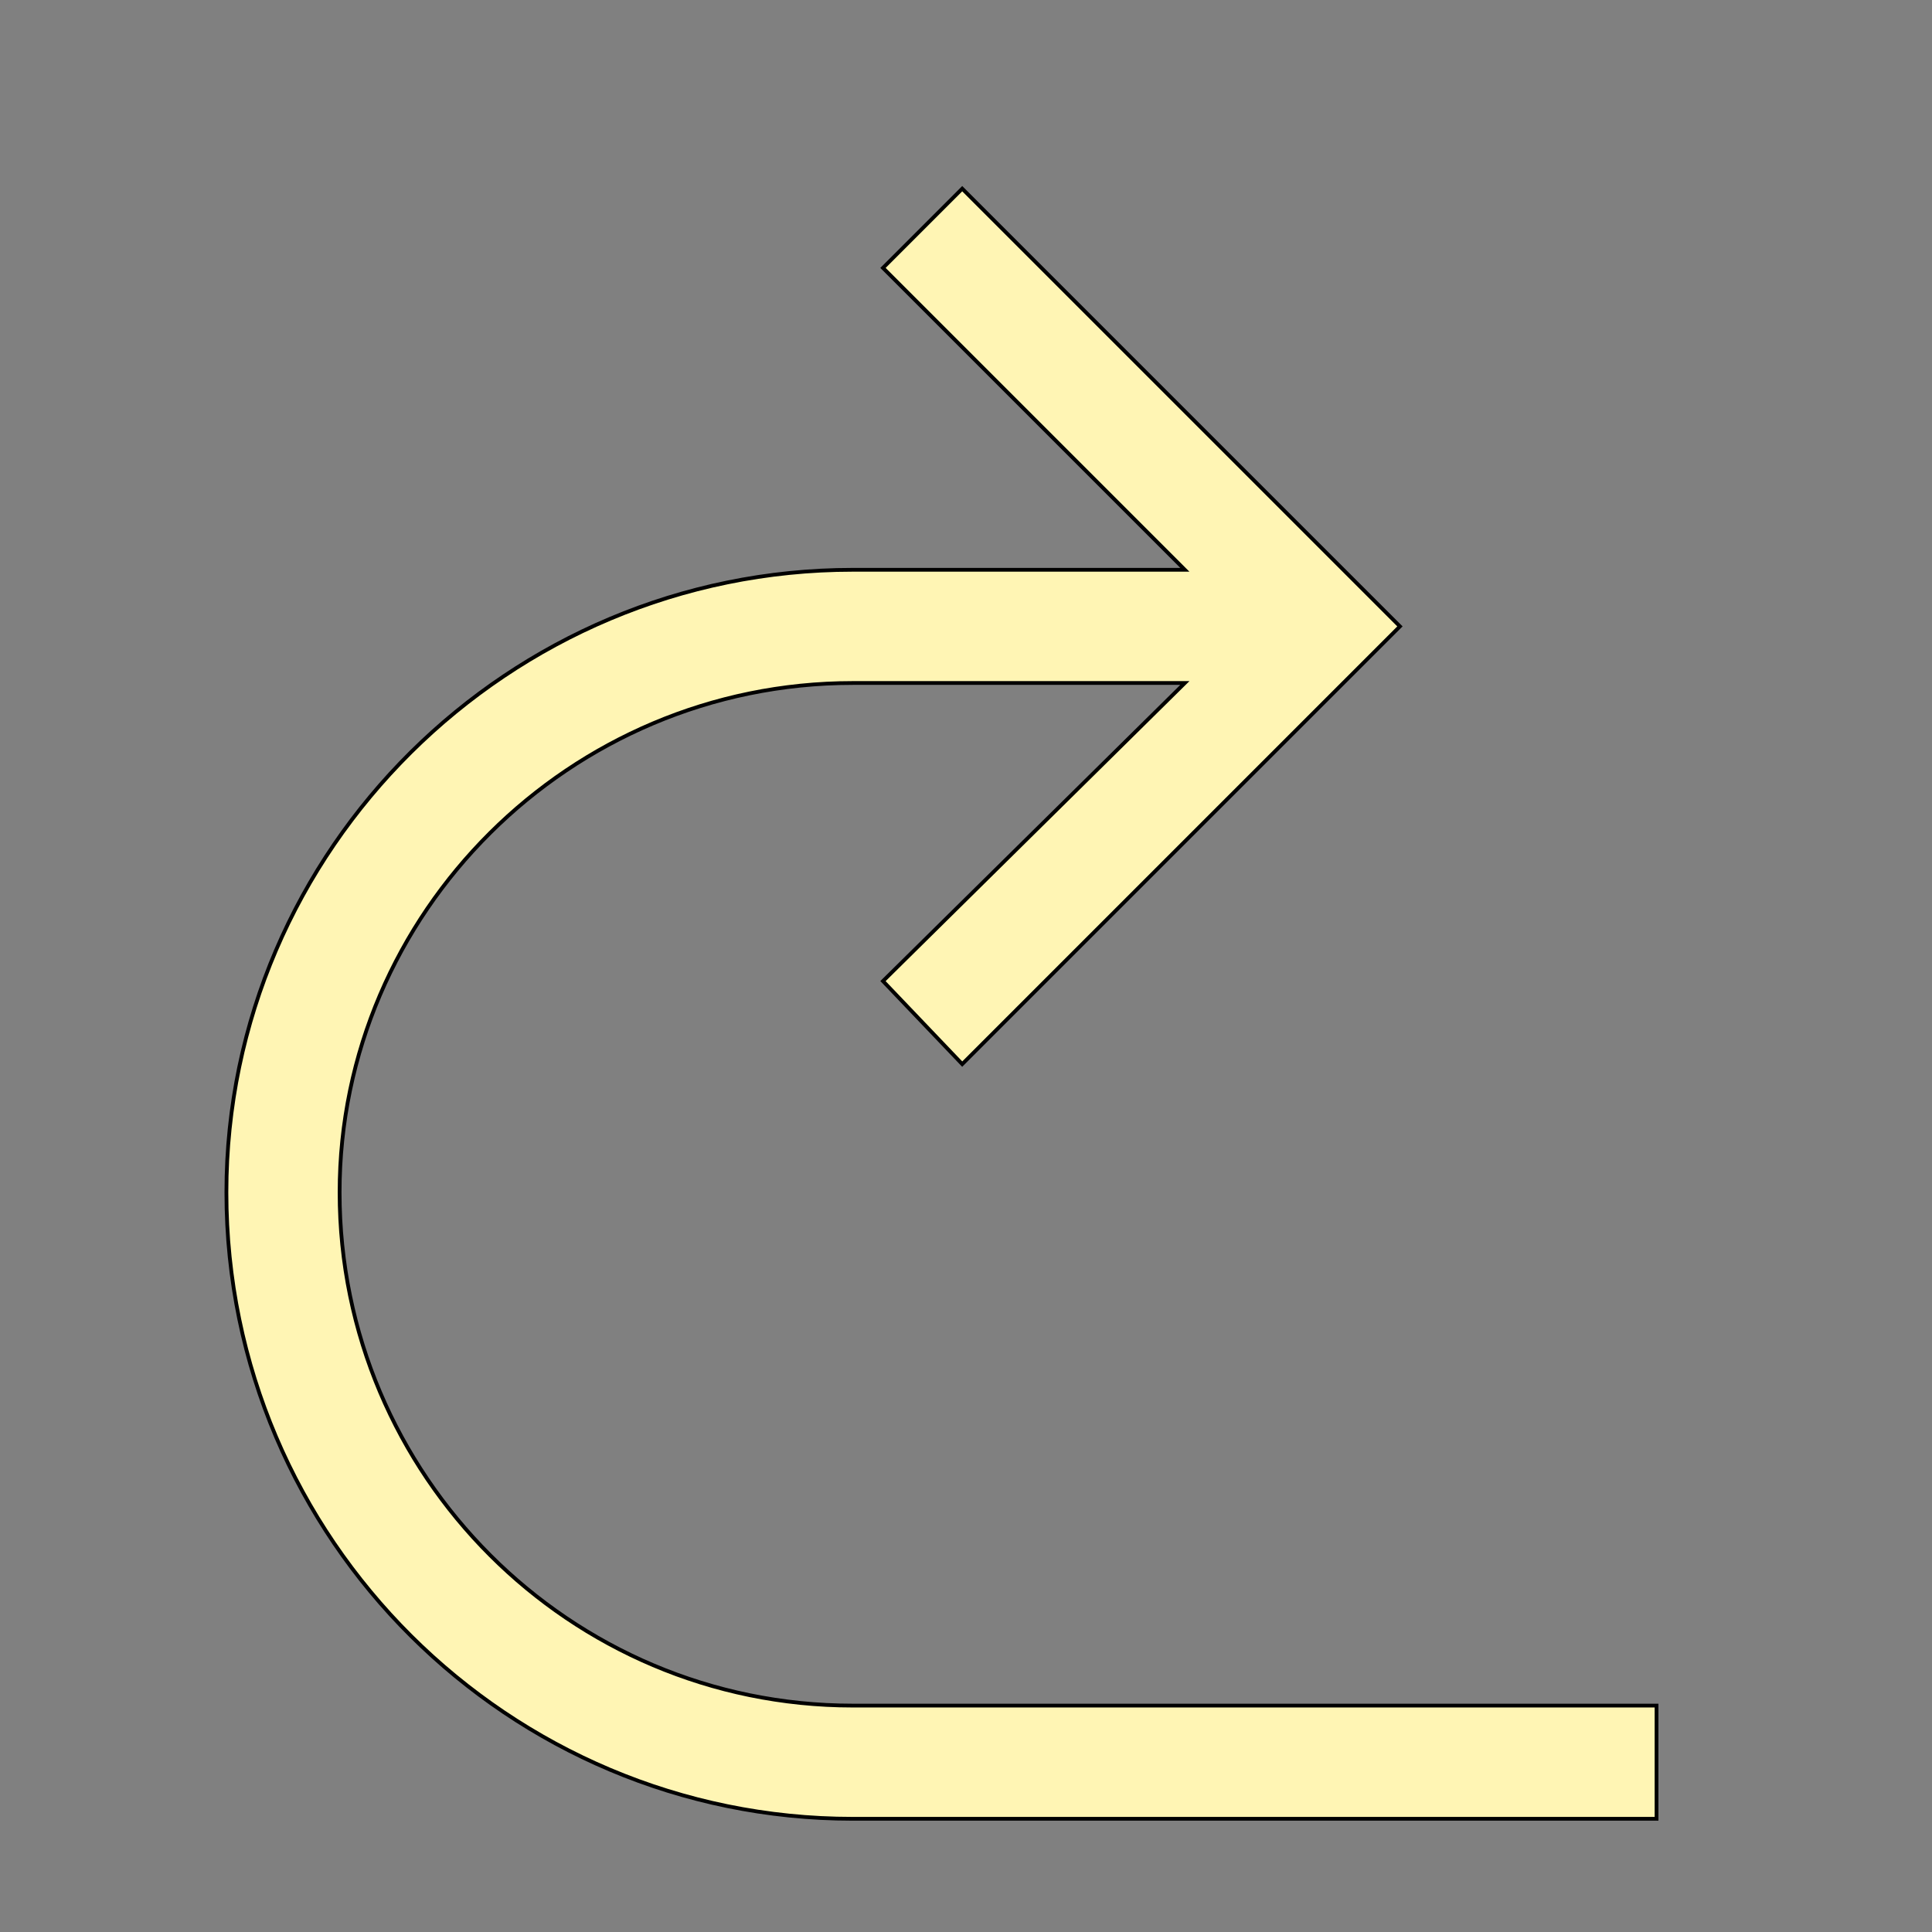
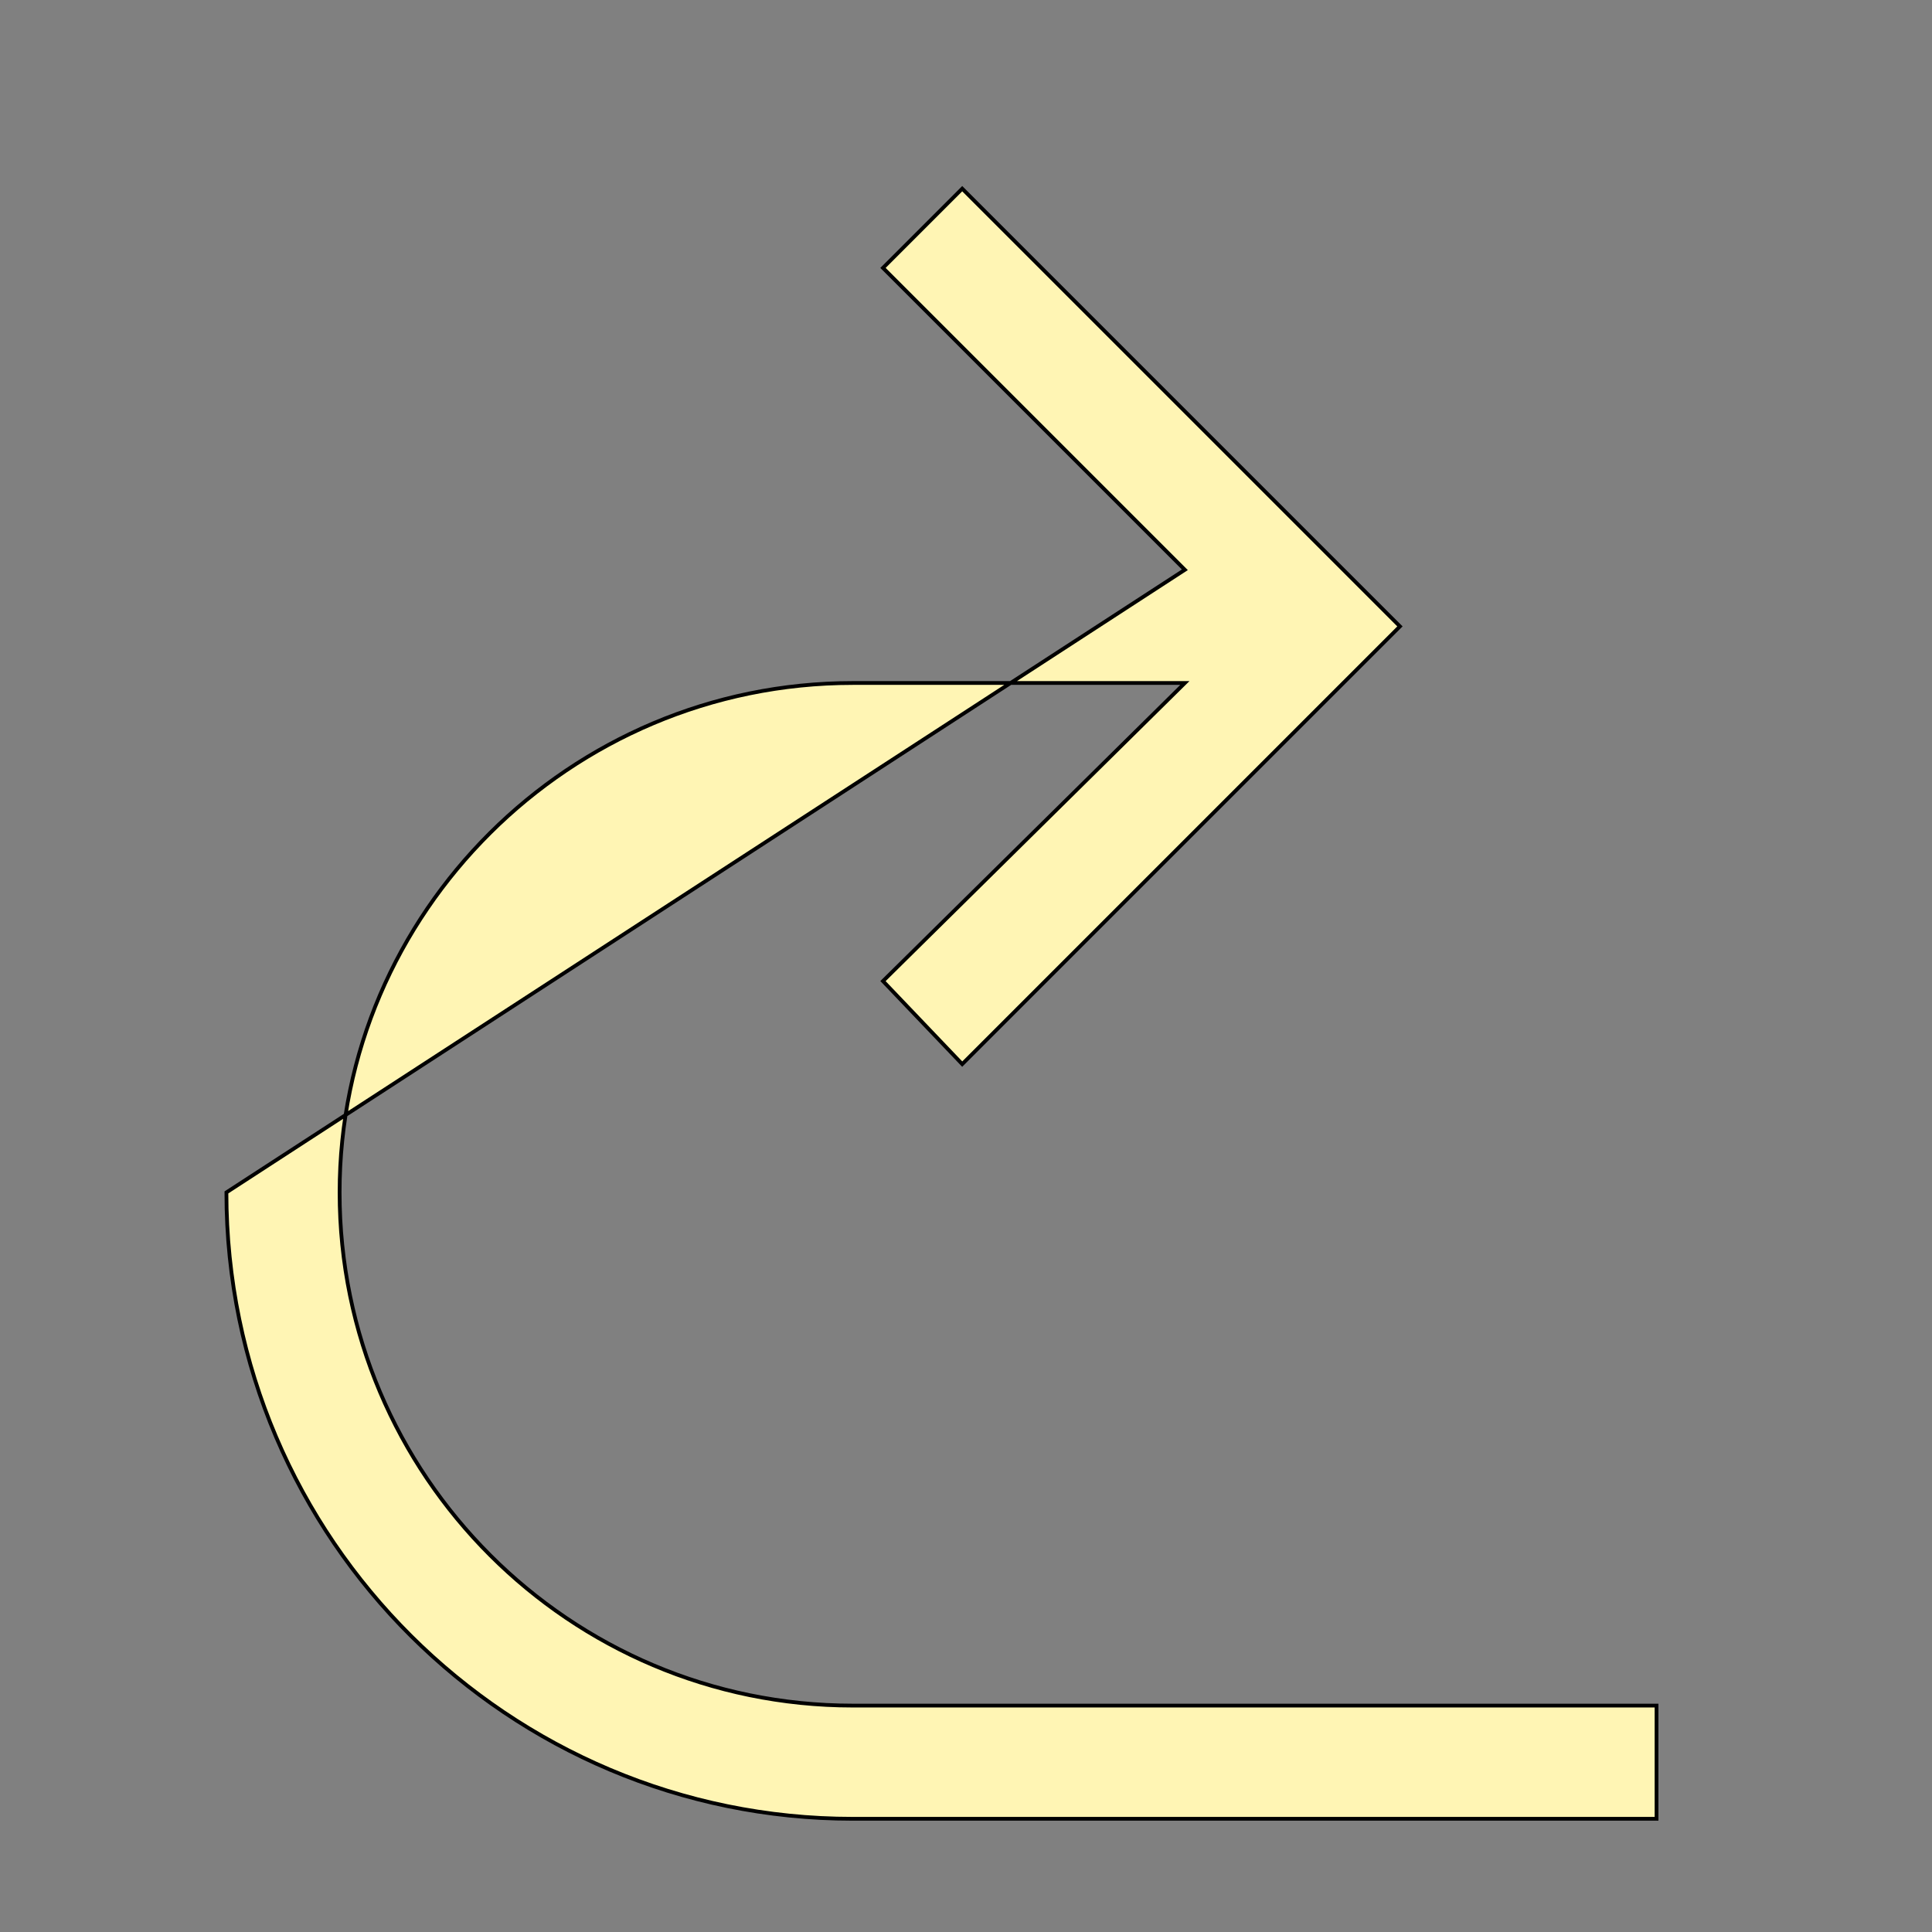
<svg xmlns="http://www.w3.org/2000/svg" id="th_the_back-right" width="100%" height="100%" version="1.1" preserveAspectRatio="xMidYMin slice" data-uid="the_back-right" data-keyword="the_back-right" viewBox="0 0 512 512" data-colors="[&quot;#fff5b4&quot;]">
  <rect x="0" y="0" width="512" height="512" fill="#808080" stroke="none" />
  <defs id="SvgjsDefs58702" />
-   <path id="th_the_back-right_0" d="M439 452L439 482L226 482C135 482 60 408 60 316C60 225 135 151 226 151L314 151L234 71L255 50L371 166L255 282L234 260L314 181L226 181C151 181 90 242 90 316C90 391 151 452 226 452Z " fill-rule="evenodd" fill="#fff5b4" stroke-width="1" stroke="#000000" />
+   <path id="th_the_back-right_0" d="M439 452L439 482L226 482C135 482 60 408 60 316L314 151L234 71L255 50L371 166L255 282L234 260L314 181L226 181C151 181 90 242 90 316C90 391 151 452 226 452Z " fill-rule="evenodd" fill="#fff5b4" stroke-width="1" stroke="#000000" />
</svg>